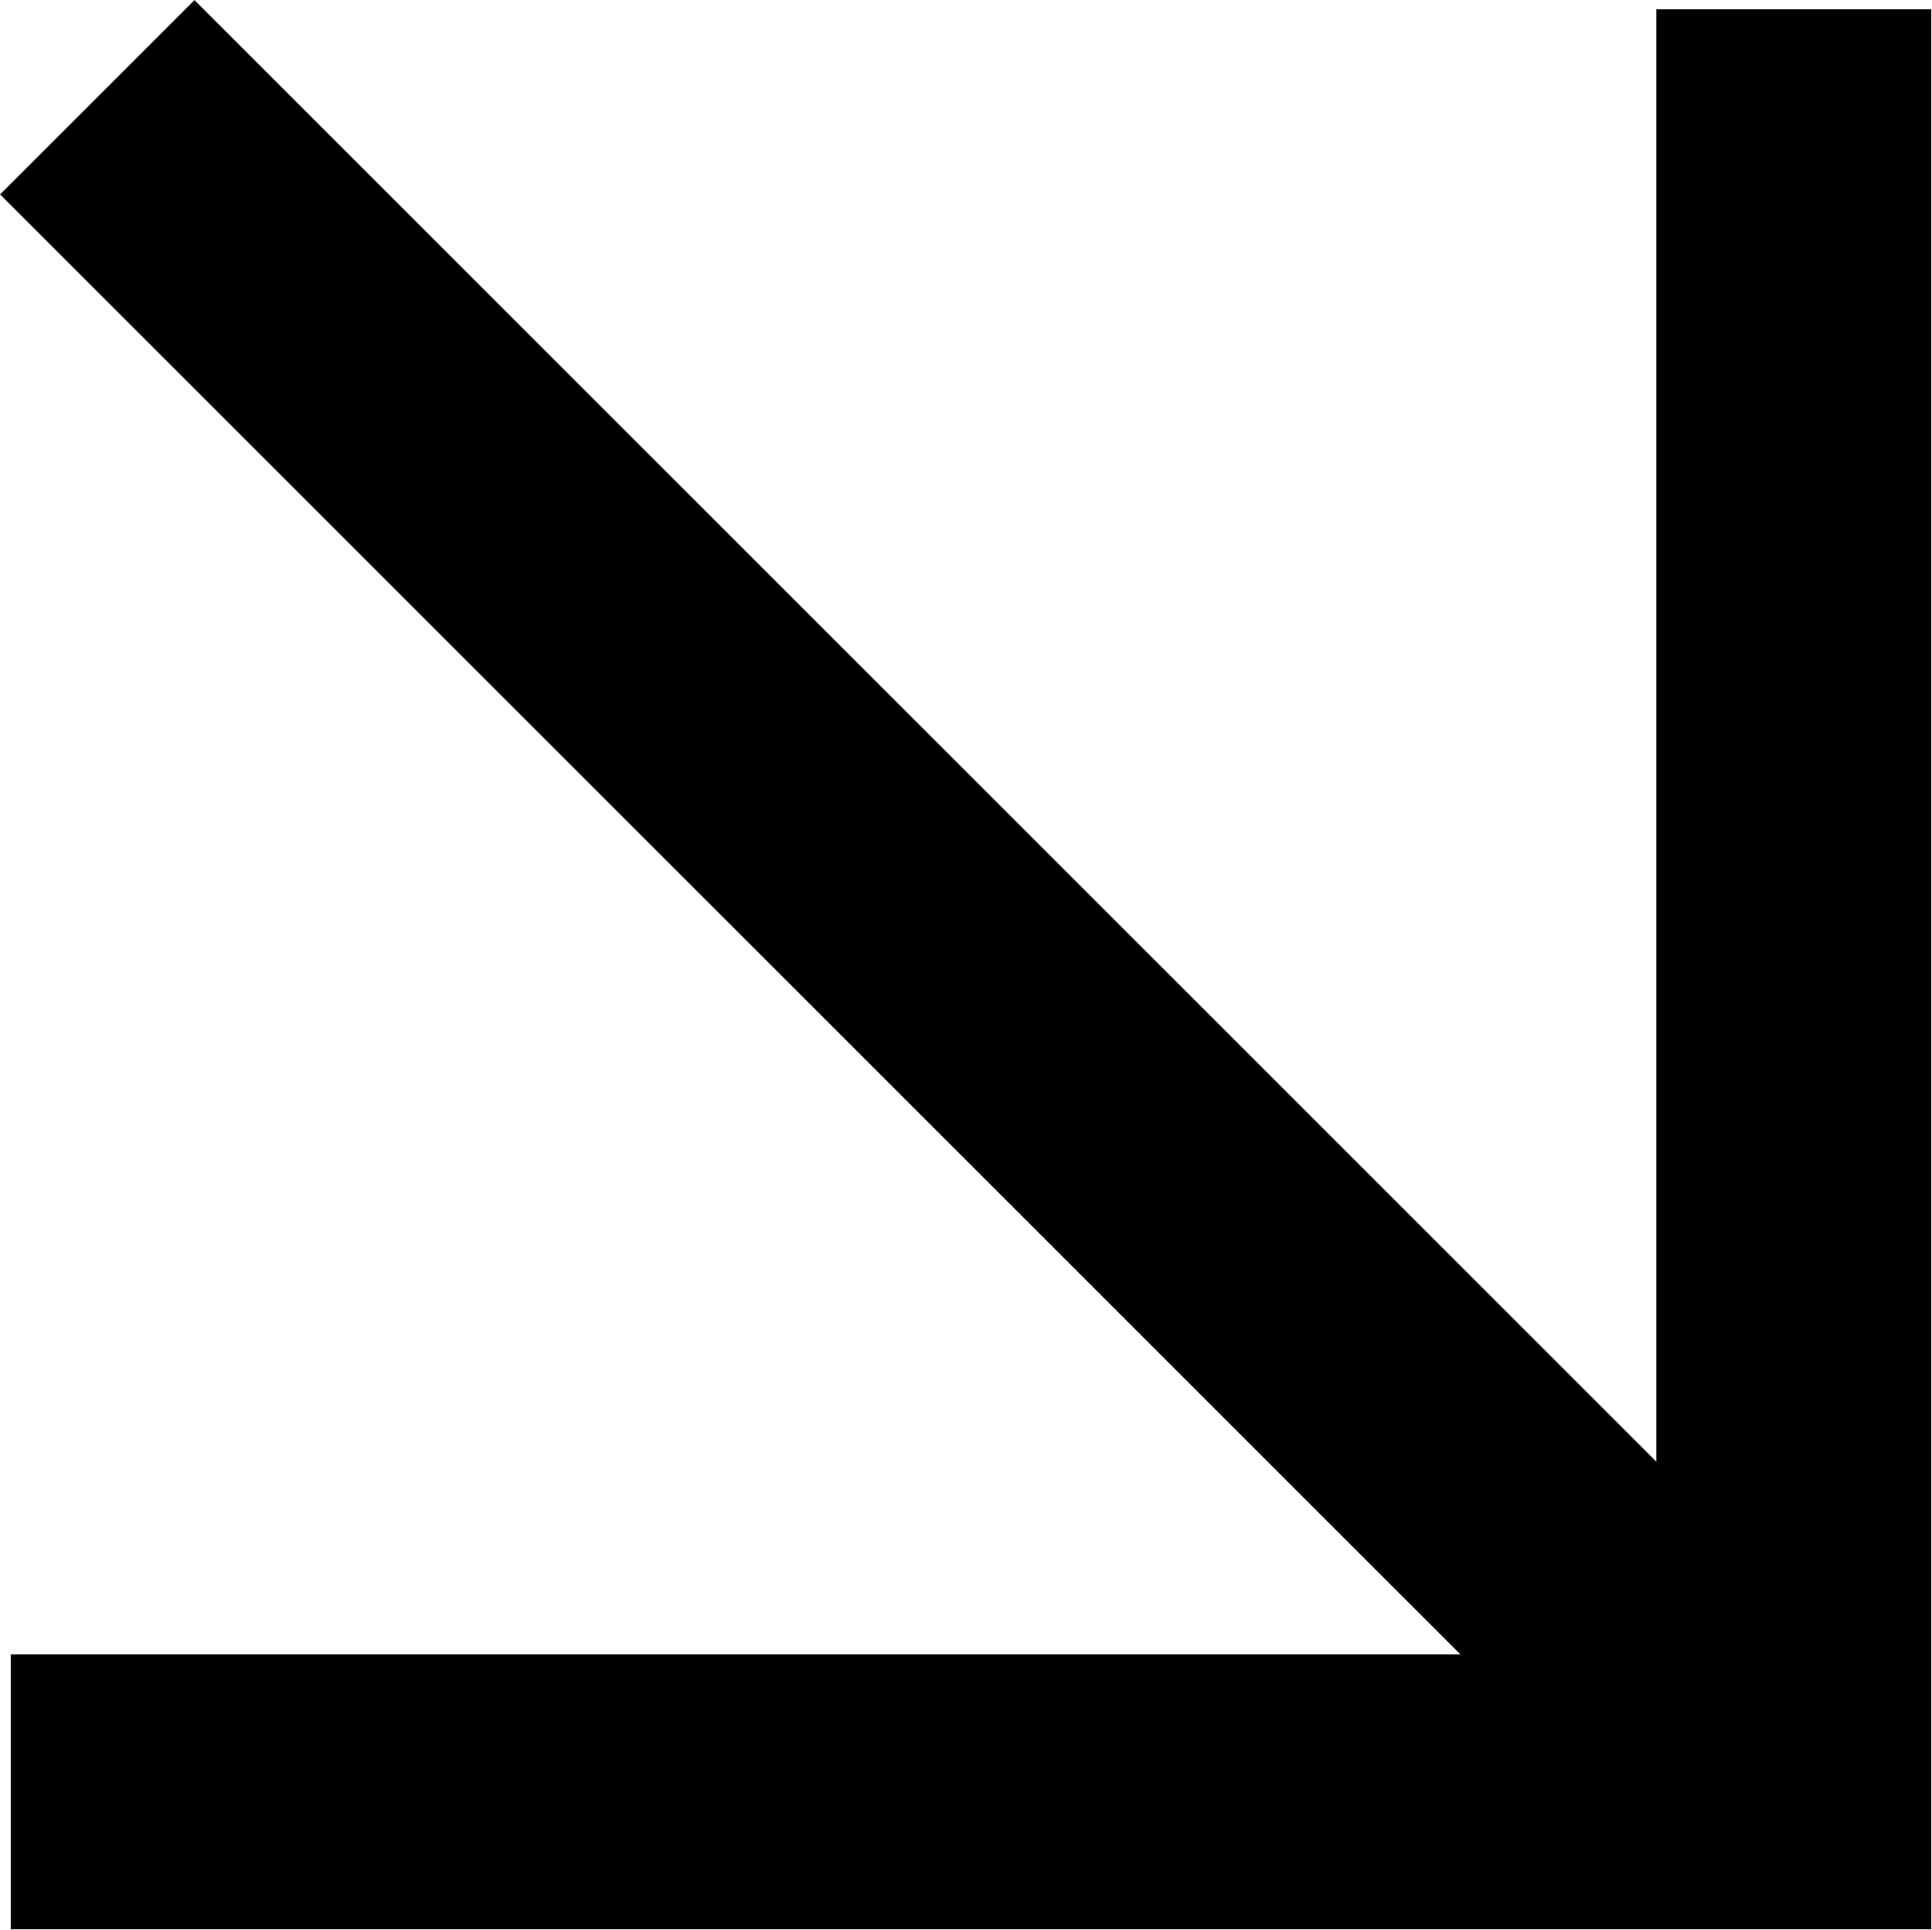
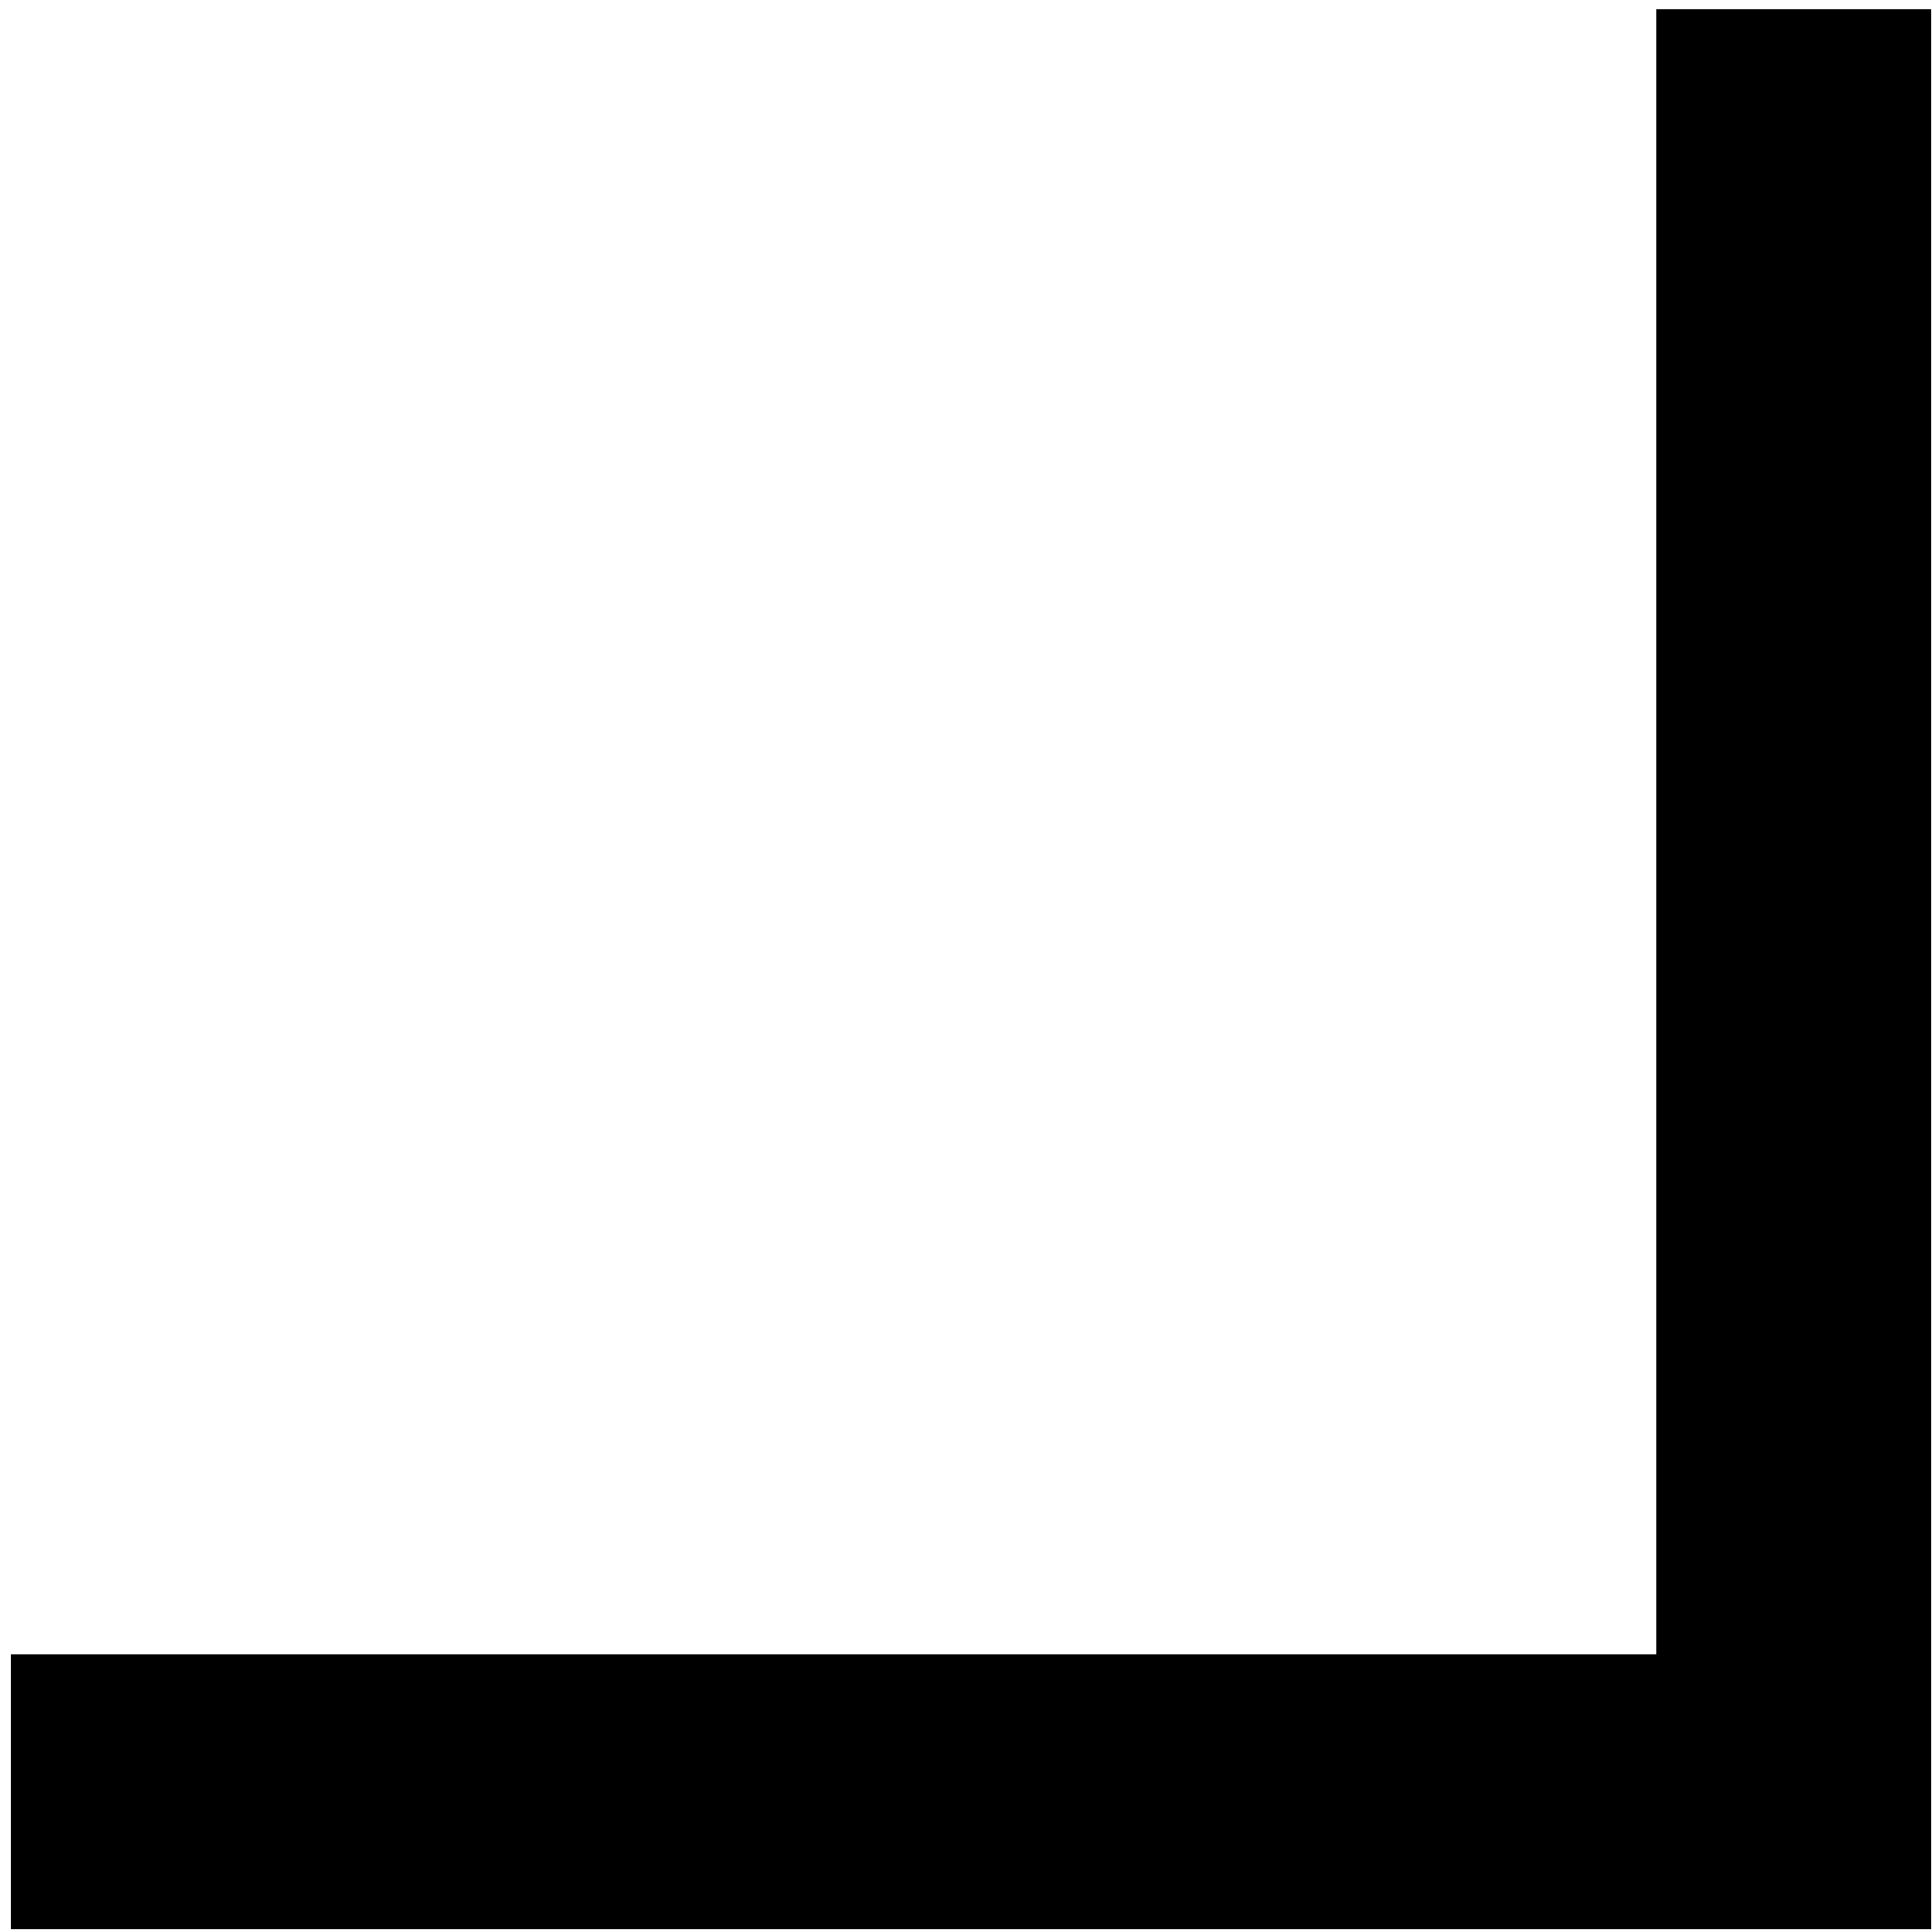
<svg xmlns="http://www.w3.org/2000/svg" width="1251" height="1250" viewBox="0 0 1251 1250" fill="none">
  <path d="M1161.5 6V1160.5H7" stroke="black" stroke-width="178" />
-   <path d="M1165 1165L63 63" stroke="black" stroke-width="178" />
</svg>